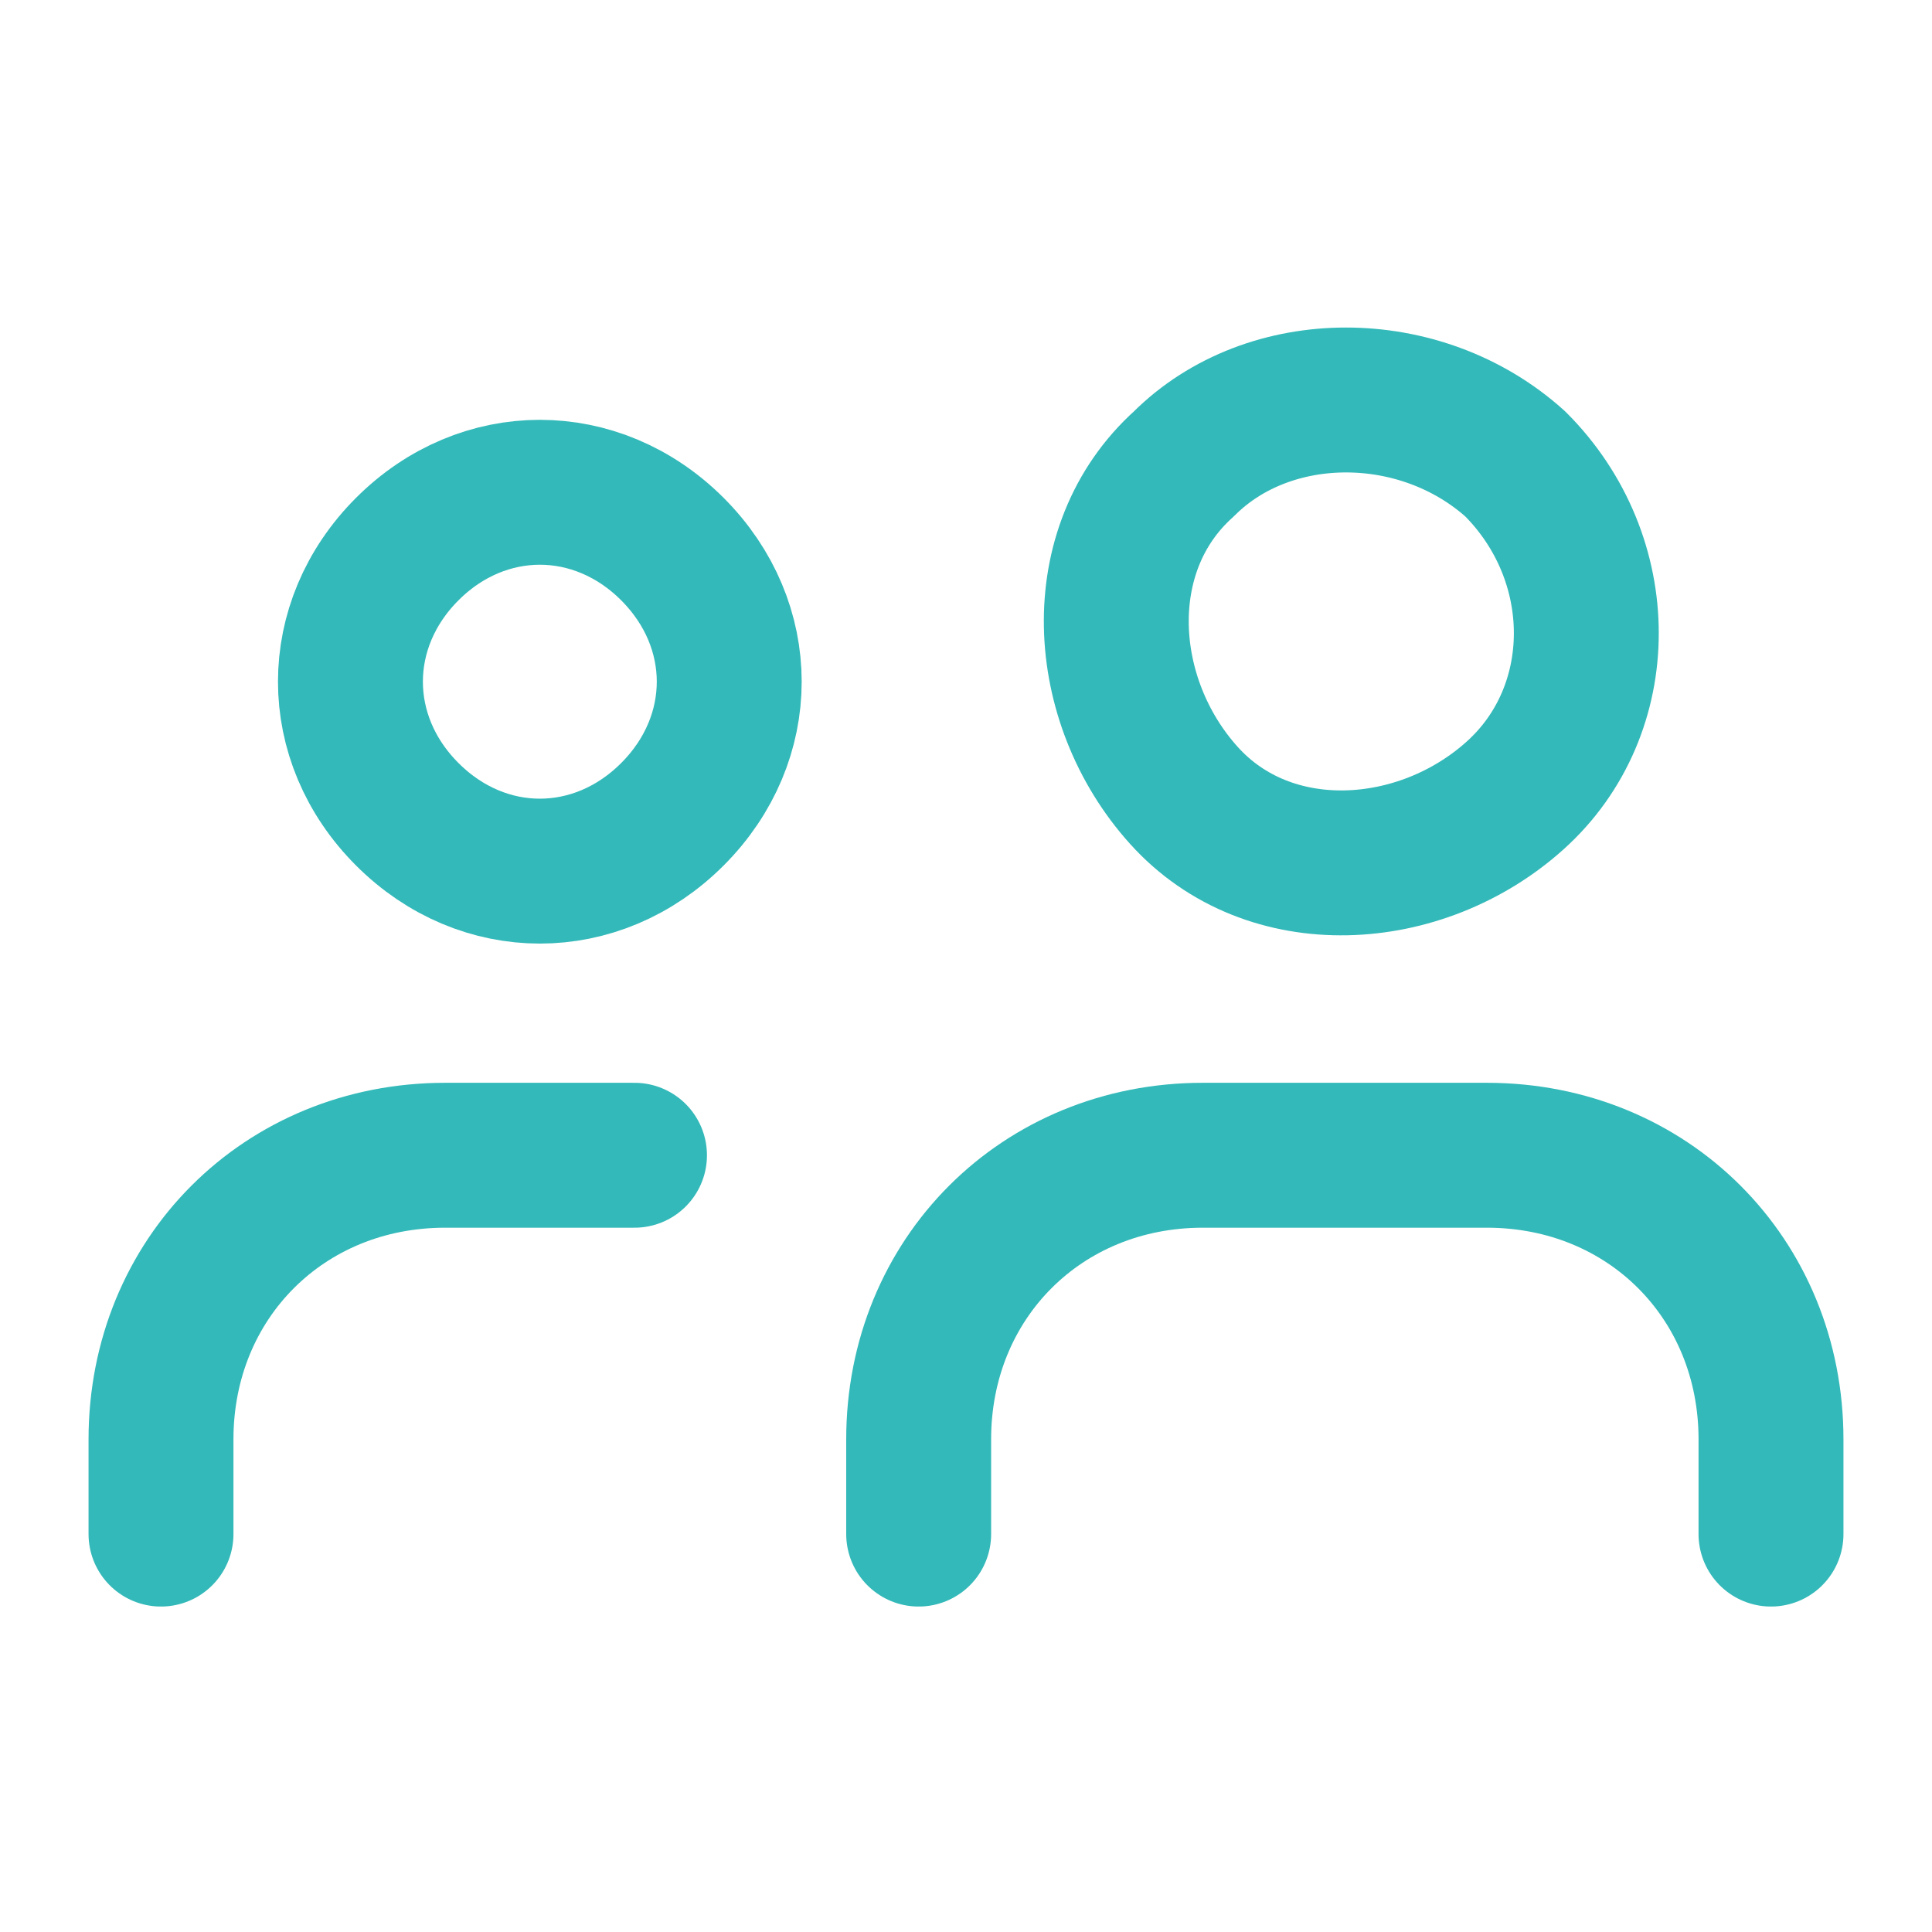
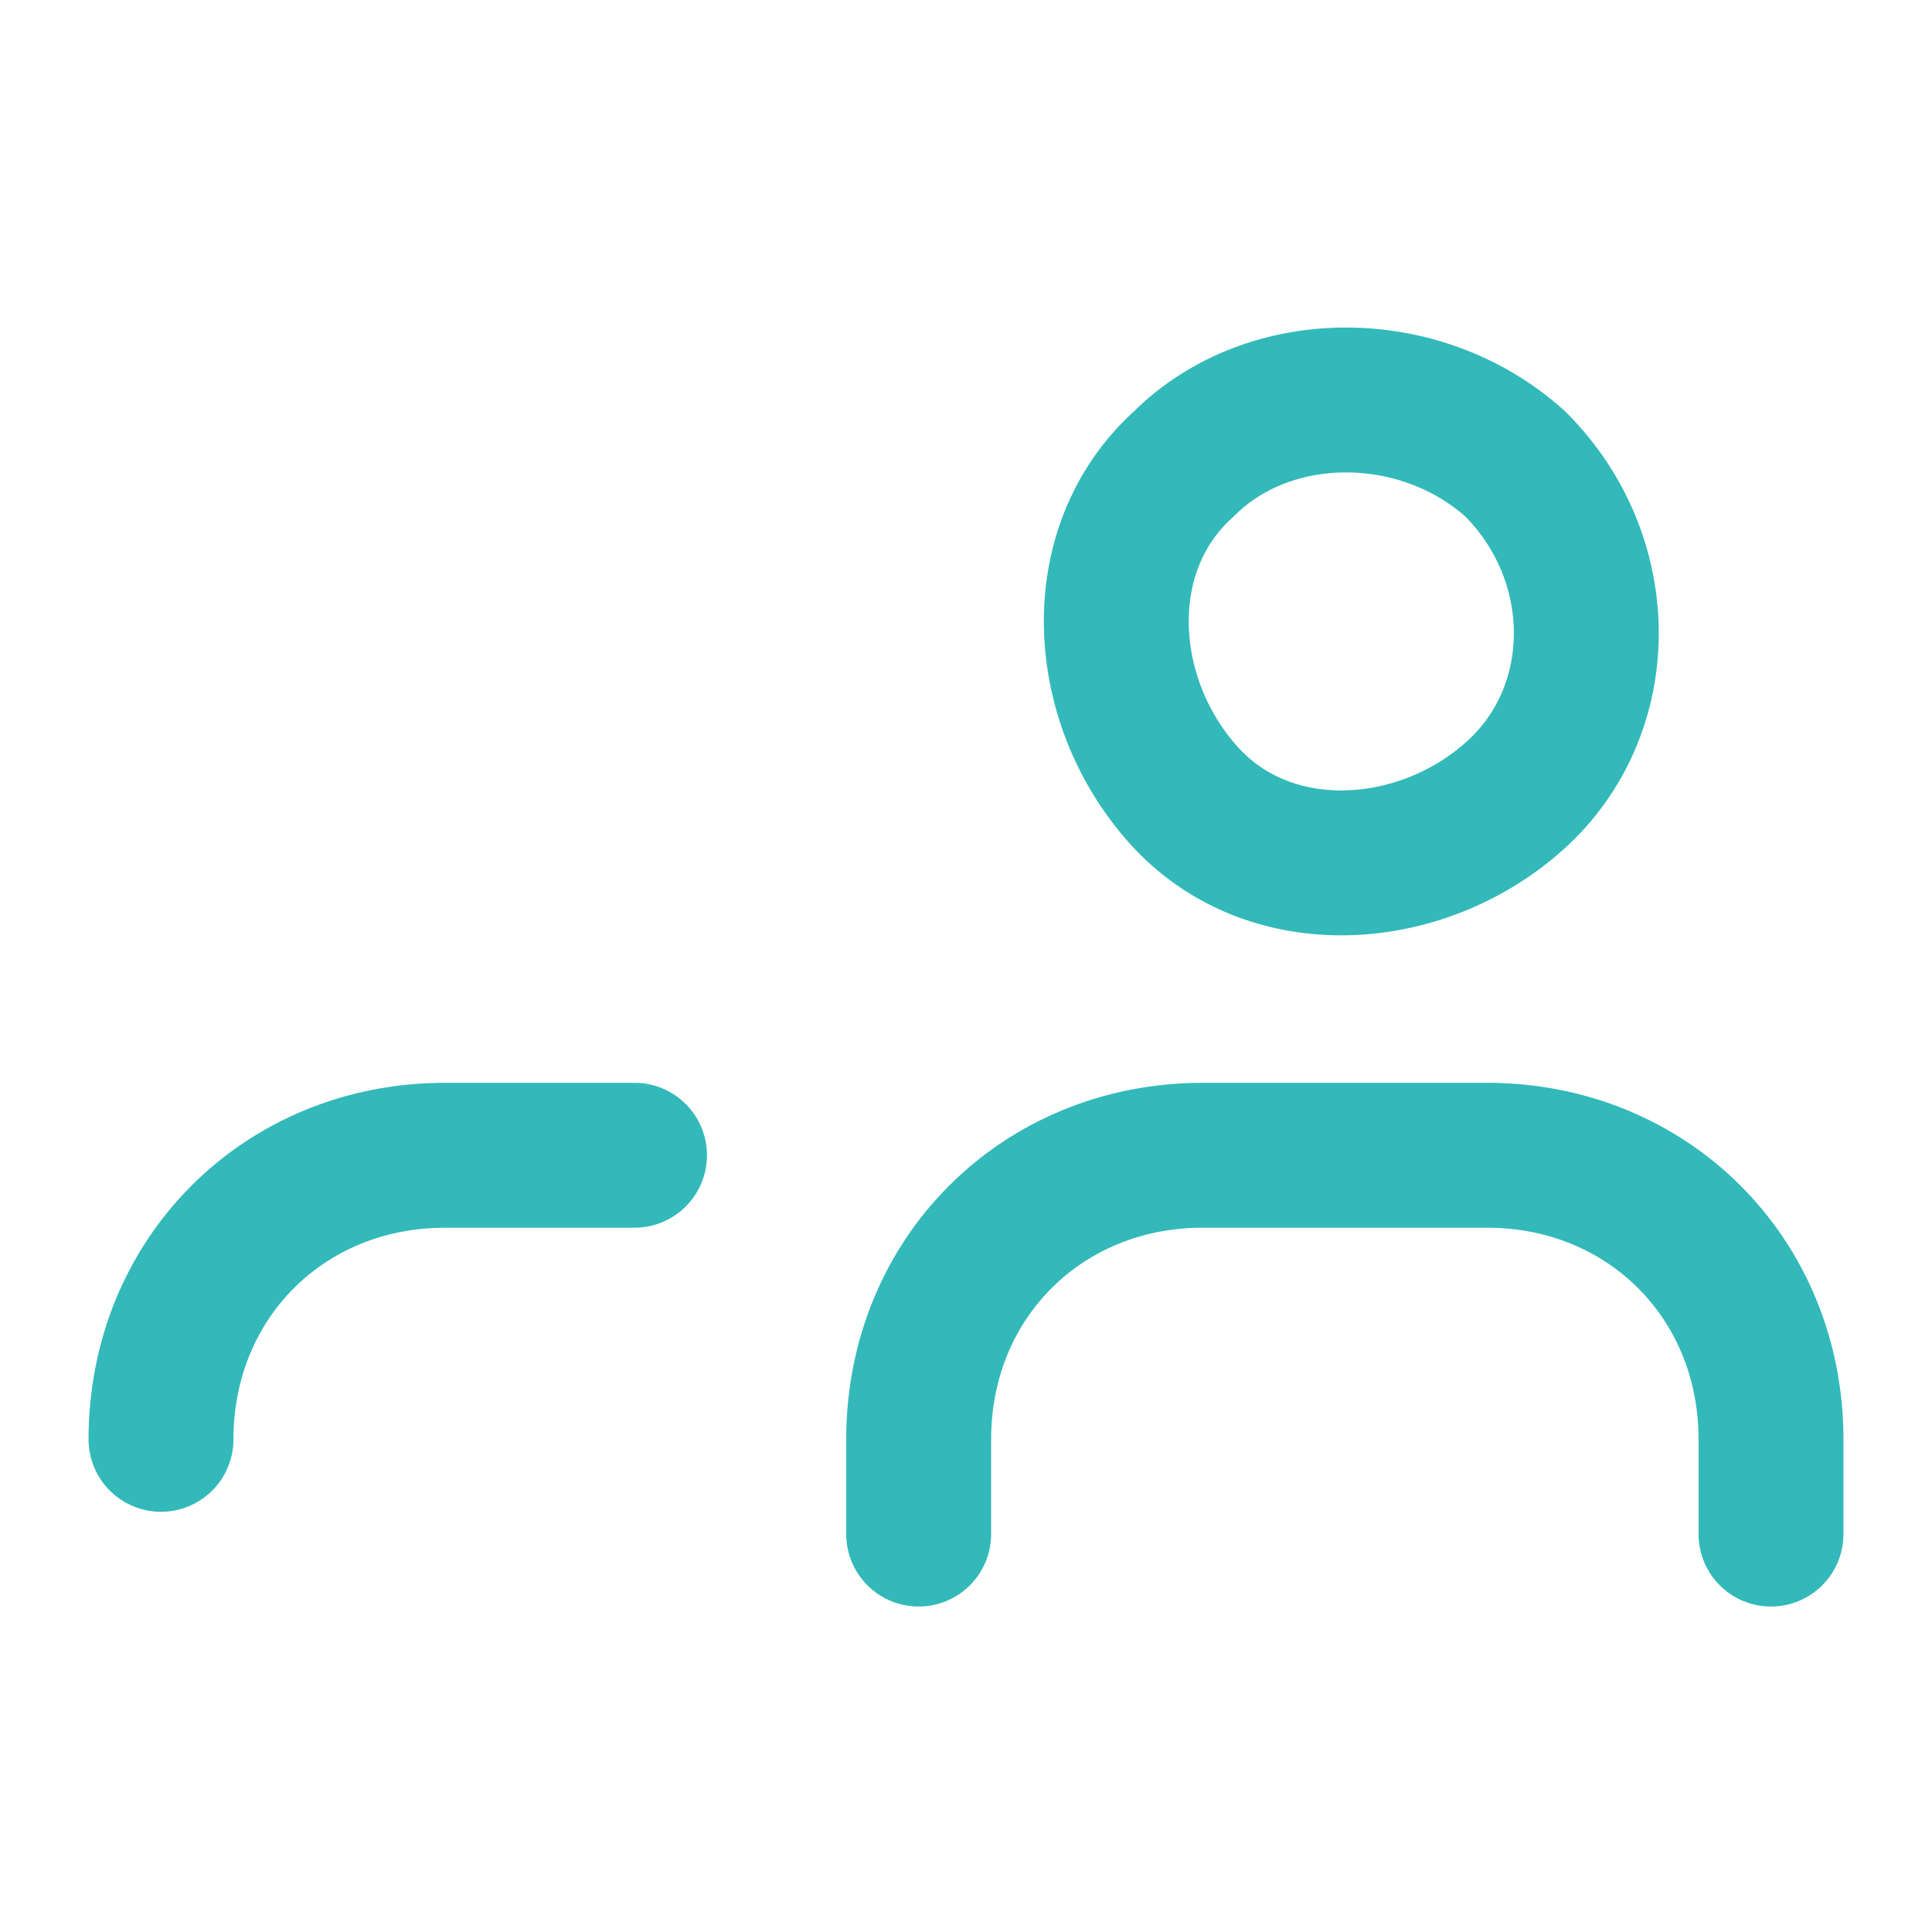
<svg xmlns="http://www.w3.org/2000/svg" width="24" height="24" viewBox="0 0 24 24" fill="none">
  <g opacity="0.8">
-     <path d="M8.353 6.821C9.294 7.762 9.294 9.174 8.353 10.115C7.412 11.057 6 11.057 5.059 10.115C4.118 9.174 4.118 7.762 5.059 6.821C6 5.88 7.412 5.88 8.353 6.821" stroke="#00A7A7" stroke-width="1.8" stroke-linecap="round" stroke-linejoin="round" />
    <path d="M18.823 5.763C20 6.939 20 8.821 18.823 9.88C17.647 10.939 15.765 11.057 14.706 9.88C13.647 8.704 13.529 6.821 14.706 5.763C15.765 4.704 17.647 4.704 18.823 5.763" stroke="#00A7A7" stroke-width="1.8" stroke-linecap="round" stroke-linejoin="round" />
    <path d="M22 19.057V17.88C22 15.88 20.471 14.351 18.471 14.351H14.941C12.941 14.351 11.412 15.88 11.412 17.88V19.057" stroke="#00A7A7" stroke-width="1.8" stroke-linecap="round" stroke-linejoin="round" />
-     <path d="M7.882 14.351H5.529C3.529 14.351 2 15.88 2 17.88V19.057" stroke="#00A7A7" stroke-width="1.8" stroke-linecap="round" stroke-linejoin="round" />
+     <path d="M7.882 14.351H5.529C3.529 14.351 2 15.88 2 17.88" stroke="#00A7A7" stroke-width="1.8" stroke-linecap="round" stroke-linejoin="round" />
  </g>
</svg>